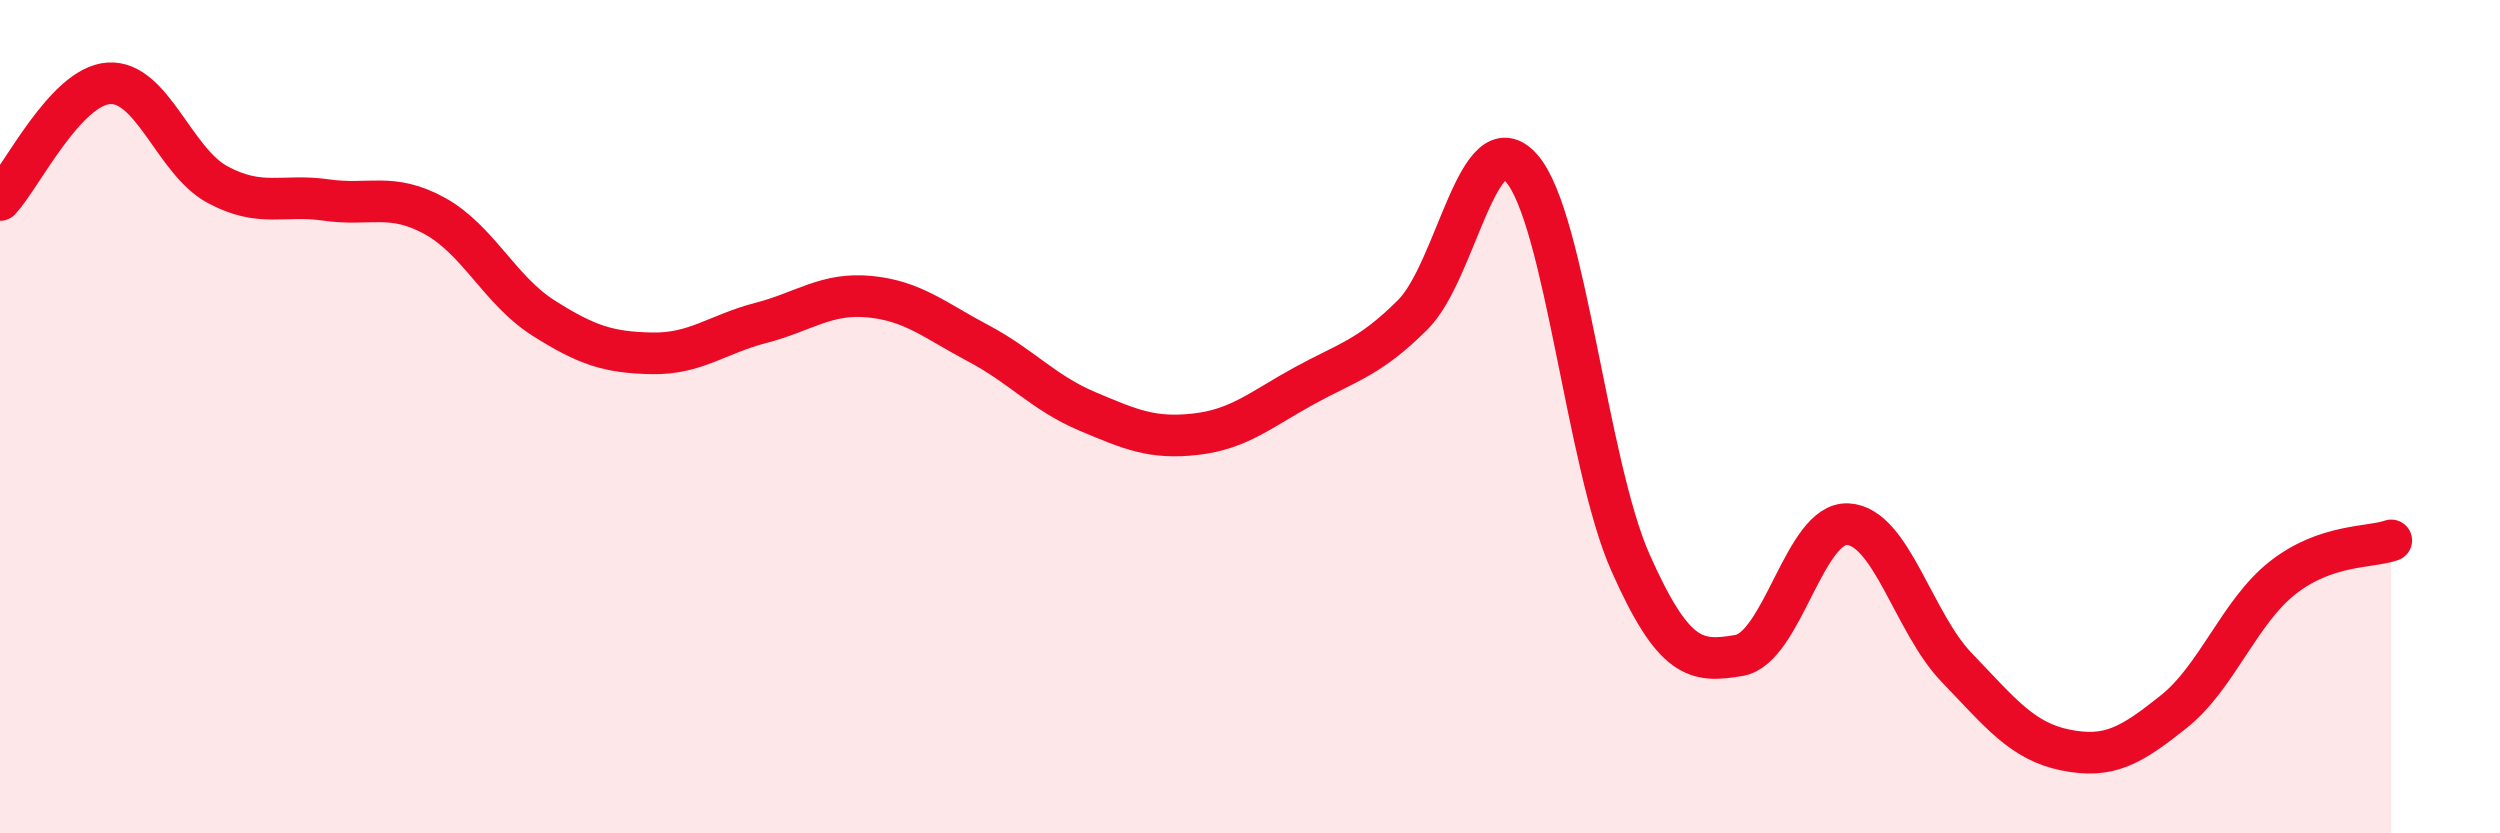
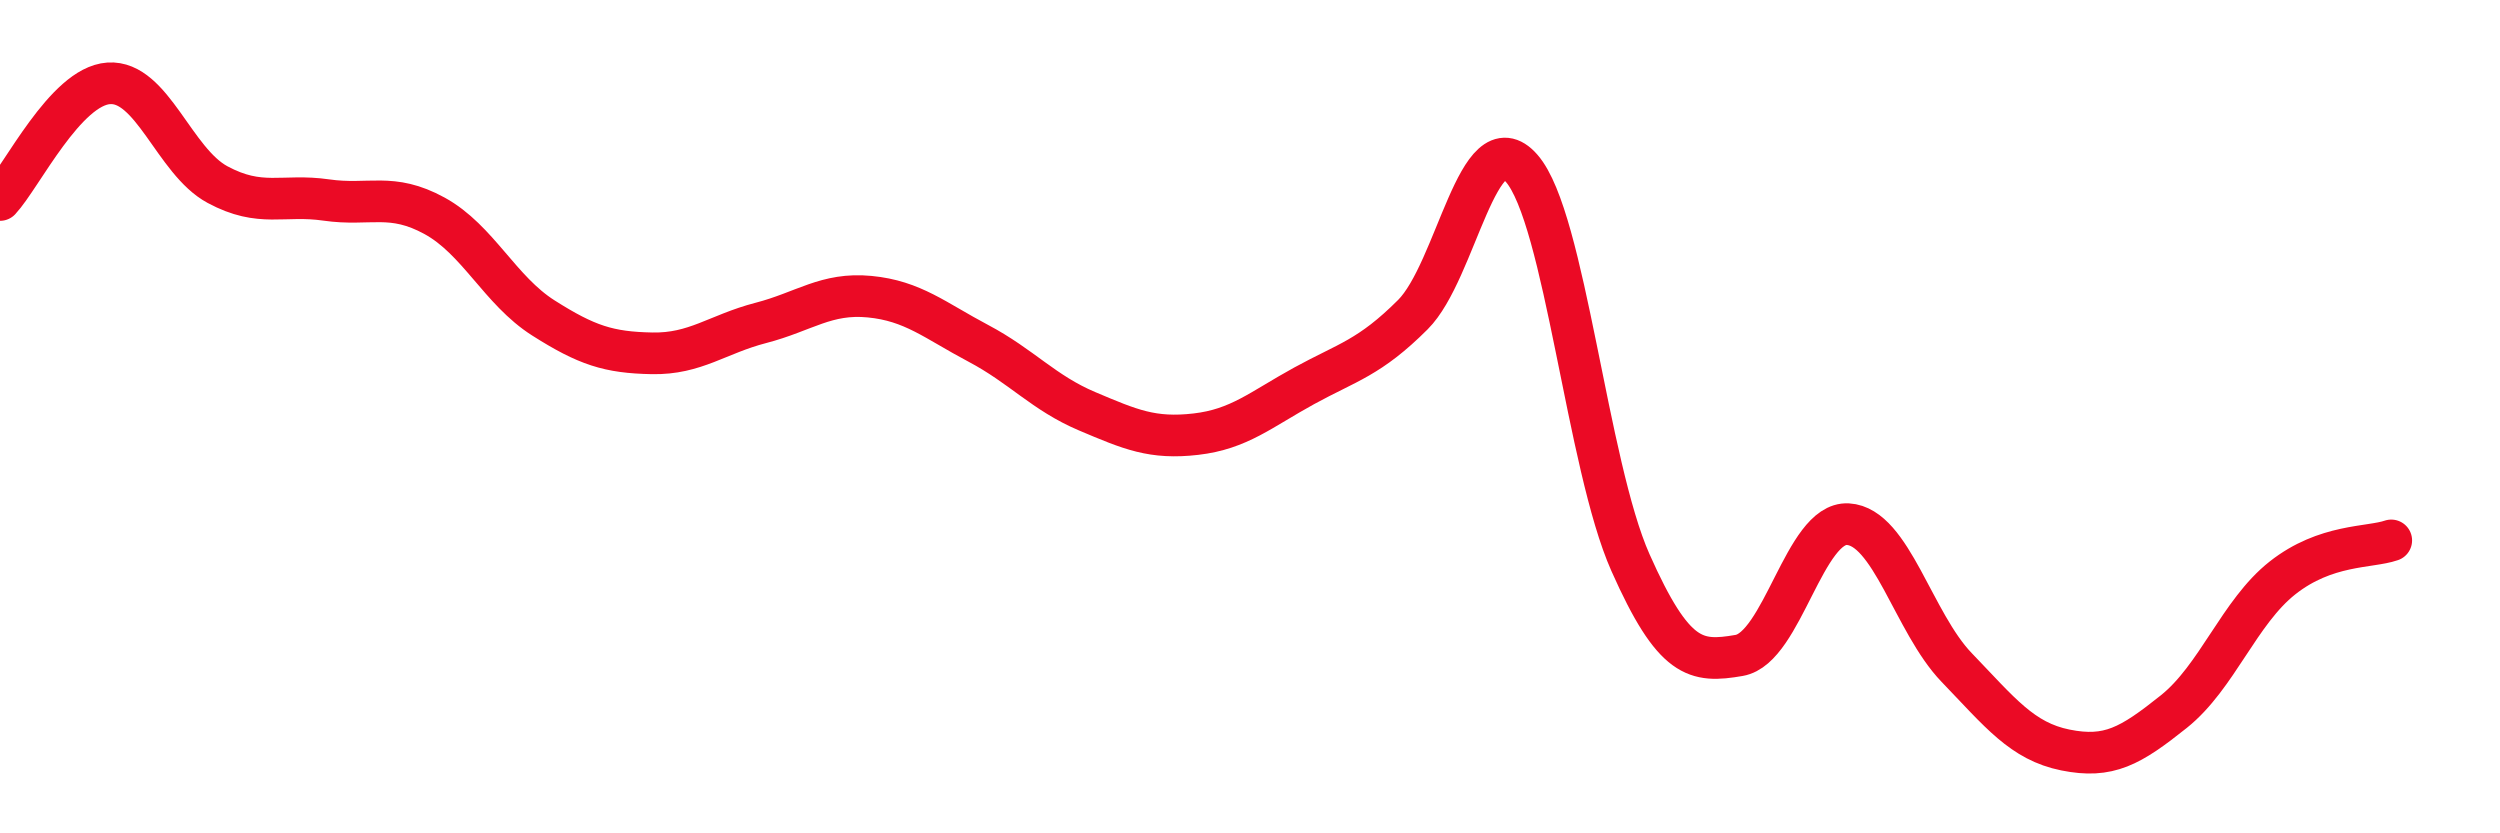
<svg xmlns="http://www.w3.org/2000/svg" width="60" height="20" viewBox="0 0 60 20">
-   <path d="M 0,4.8 C 0.52,4.24 1.57,2.07 2.61,2 C 3.65,1.93 4.18,3.87 5.22,4.43 C 6.26,4.99 6.79,4.65 7.83,4.8 C 8.87,4.95 9.39,4.61 10.43,5.18 C 11.47,5.75 12,6.97 13.04,7.63 C 14.08,8.29 14.61,8.46 15.65,8.48 C 16.69,8.5 17.22,8.02 18.26,7.75 C 19.3,7.48 19.83,7.02 20.87,7.12 C 21.91,7.22 22.44,7.69 23.48,8.24 C 24.52,8.79 25.05,9.43 26.09,9.87 C 27.13,10.31 27.66,10.54 28.7,10.42 C 29.74,10.3 30.26,9.83 31.3,9.26 C 32.34,8.69 32.87,8.59 33.91,7.55 C 34.95,6.51 35.48,2.85 36.52,4.04 C 37.56,5.23 38.09,11.16 39.13,13.5 C 40.17,15.84 40.7,15.91 41.74,15.73 C 42.78,15.55 43.31,12.52 44.35,12.58 C 45.39,12.64 45.92,14.94 46.96,16.02 C 48,17.1 48.53,17.79 49.57,18 C 50.61,18.21 51.13,17.91 52.17,17.08 C 53.21,16.25 53.74,14.69 54.78,13.87 C 55.82,13.05 56.87,13.15 57.39,12.97L57.39 20L0 20Z" fill="#EB0A25" opacity="0.1" stroke-linecap="round" stroke-linejoin="round" />
  <path d="M 0,4.8 C 0.52,4.24 1.57,2.07 2.61,2 C 3.65,1.93 4.18,3.87 5.22,4.43 C 6.26,4.99 6.79,4.65 7.83,4.8 C 8.87,4.95 9.39,4.61 10.43,5.18 C 11.47,5.75 12,6.97 13.04,7.63 C 14.08,8.29 14.61,8.46 15.65,8.48 C 16.69,8.5 17.22,8.02 18.26,7.75 C 19.3,7.48 19.83,7.02 20.87,7.12 C 21.91,7.22 22.44,7.69 23.48,8.24 C 24.52,8.79 25.05,9.43 26.09,9.87 C 27.13,10.31 27.66,10.54 28.7,10.42 C 29.74,10.3 30.26,9.83 31.3,9.26 C 32.34,8.69 32.87,8.59 33.91,7.55 C 34.95,6.51 35.48,2.85 36.52,4.04 C 37.56,5.23 38.09,11.16 39.13,13.5 C 40.17,15.84 40.7,15.91 41.74,15.73 C 42.78,15.55 43.31,12.52 44.35,12.58 C 45.39,12.64 45.92,14.94 46.96,16.02 C 48,17.1 48.53,17.79 49.57,18 C 50.61,18.21 51.13,17.91 52.17,17.08 C 53.21,16.25 53.74,14.69 54.78,13.87 C 55.82,13.05 56.87,13.15 57.39,12.97" stroke="#EB0A25" stroke-width="1" fill="none" stroke-linecap="round" stroke-linejoin="round" />
</svg>